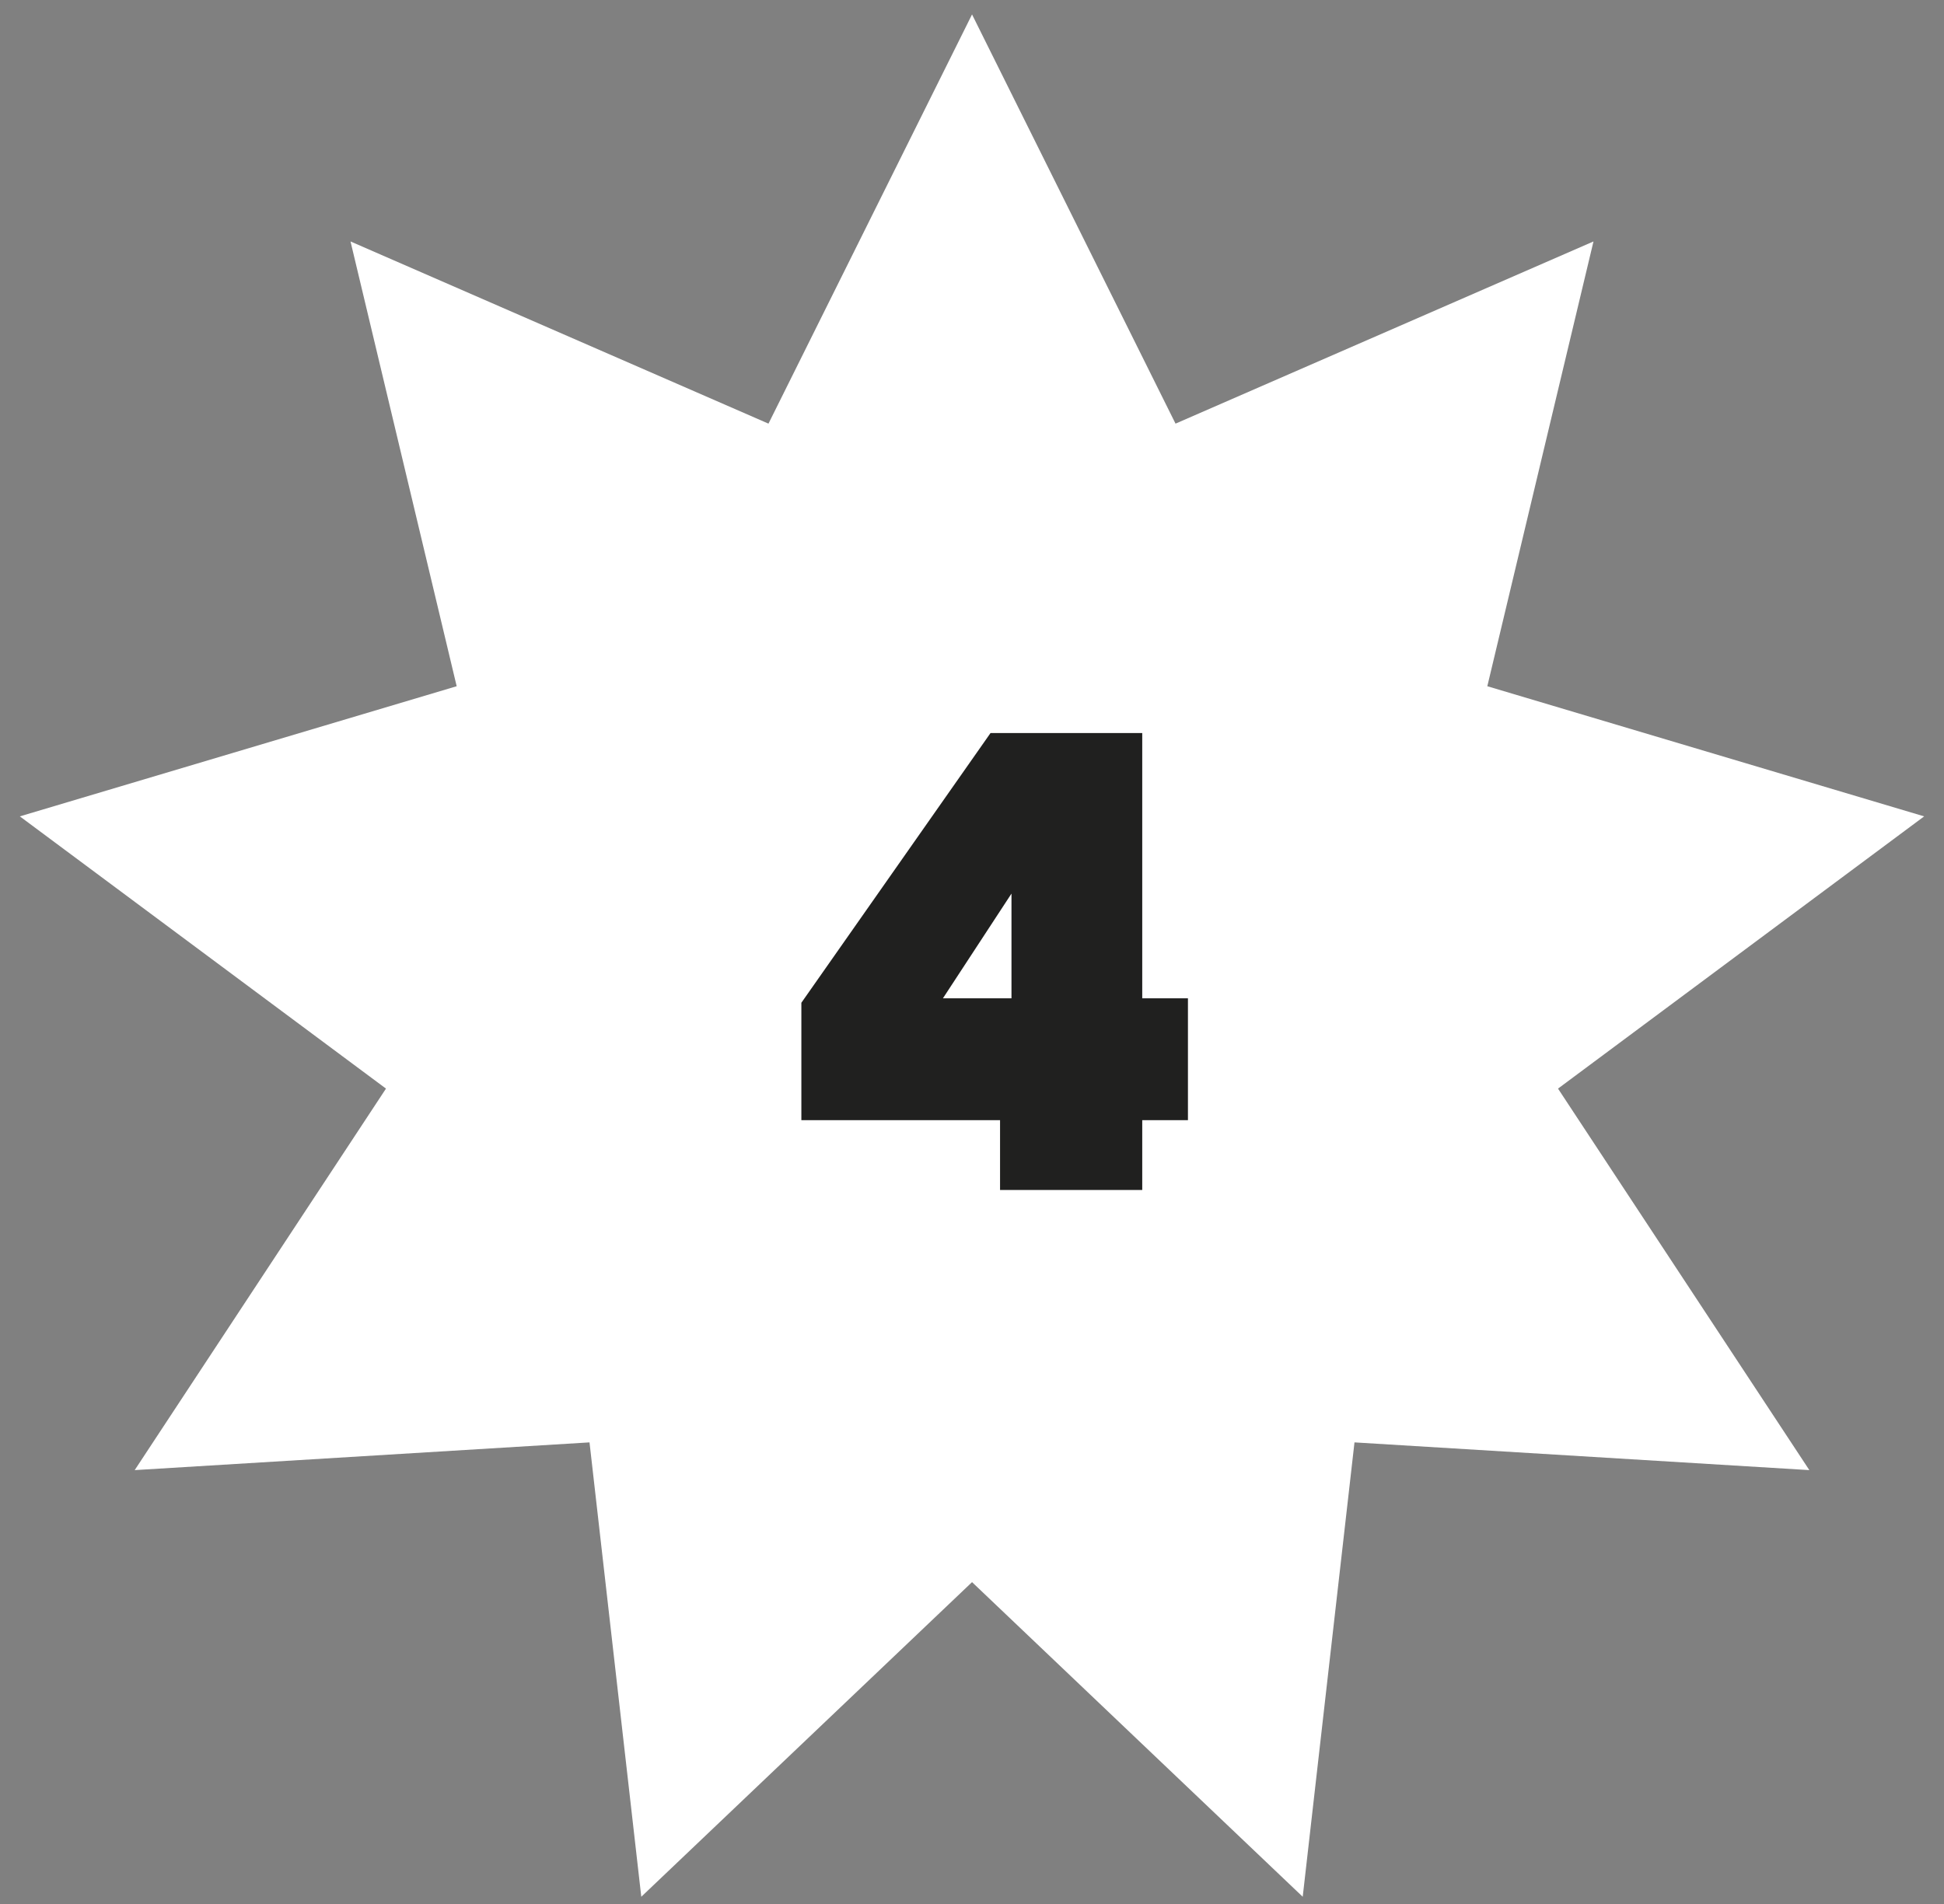
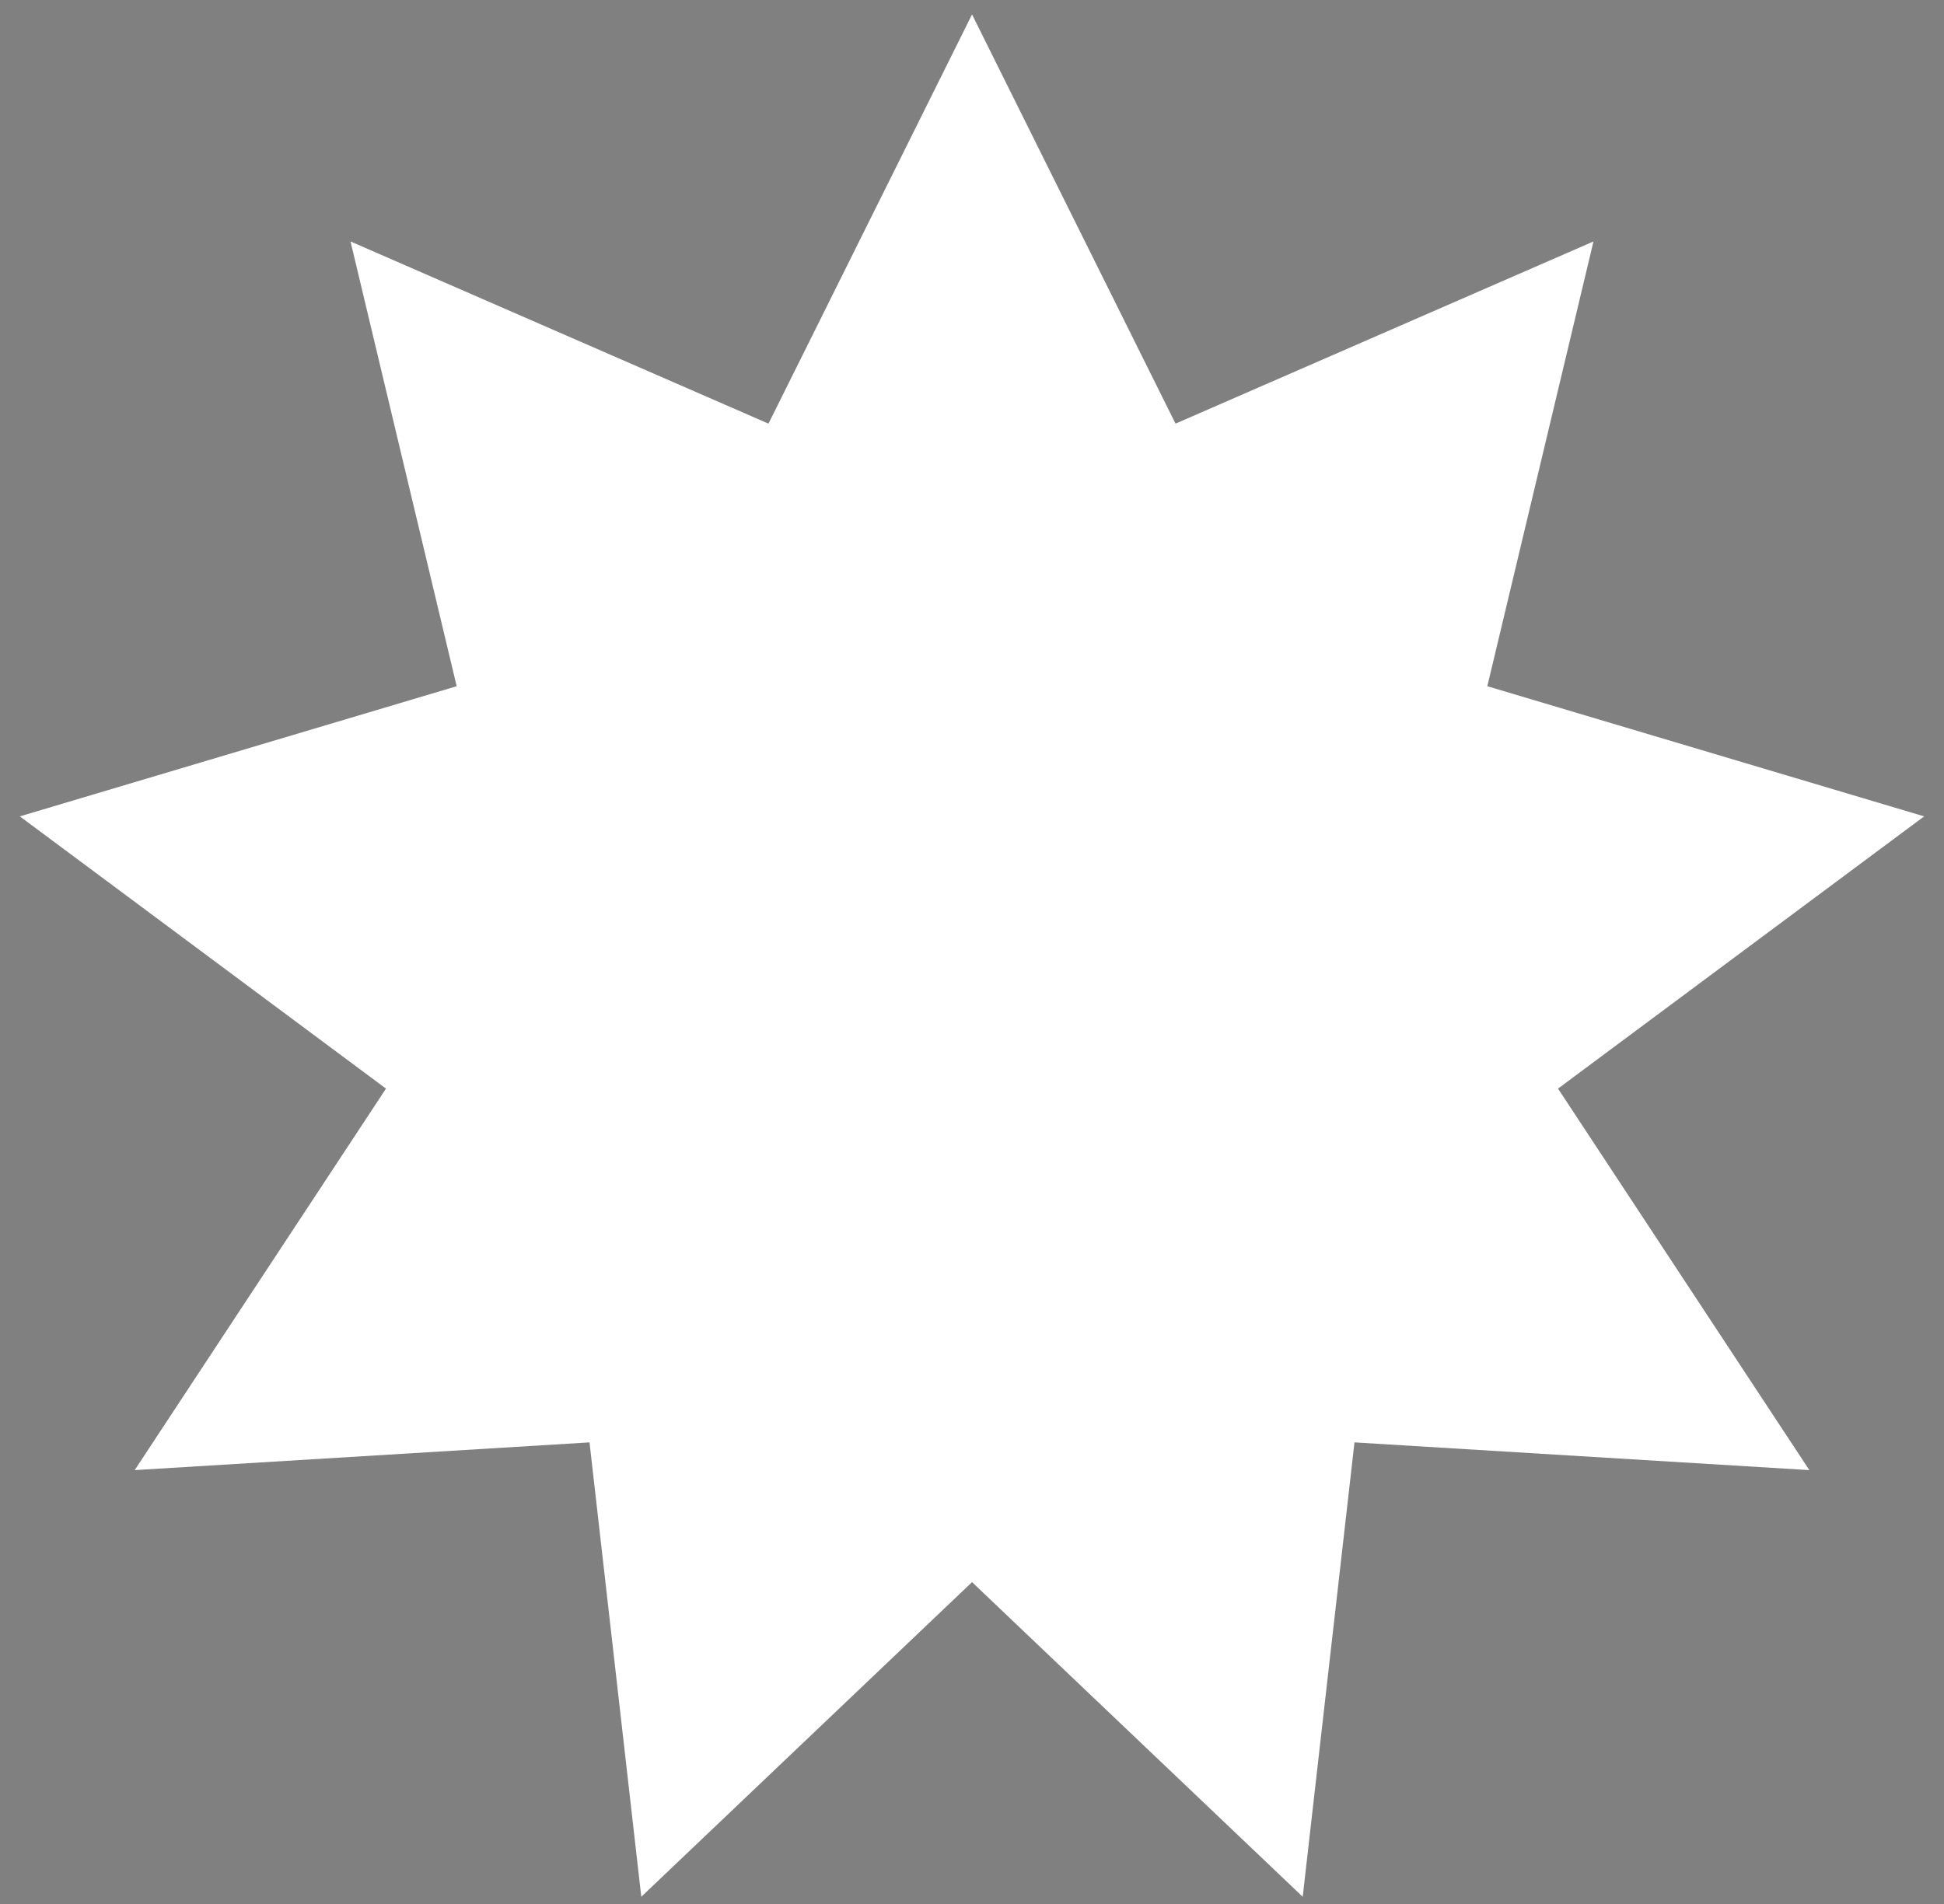
<svg xmlns="http://www.w3.org/2000/svg" width="49" height="48" viewBox="0 0 49 48" fill="none">
  <rect x="0" y="0" width="49" height="48" fill="#808080" stroke="none" />
  <path d="M24.501 0.364L29.63 10.68L40.165 6.087L37.489 17.3L48.5 20.581L39.271 27.444L45.606 37.062L34.141 36.363L32.836 47.818L24.501 39.886L16.164 47.818L14.859 36.363L3.395 37.062L9.729 27.444L0.5 20.581L11.511 17.3L8.835 6.087L19.37 10.68L24.501 0.364Z" fill="white" />
-   <path d="M20.199 28.24V25.28L24.967 18.48H28.791V25.168H29.943V28.24H28.791V30H25.207V28.24H20.199ZM25.495 22.528L23.767 25.168H25.495V22.528Z" fill="#20201F" />
</svg>